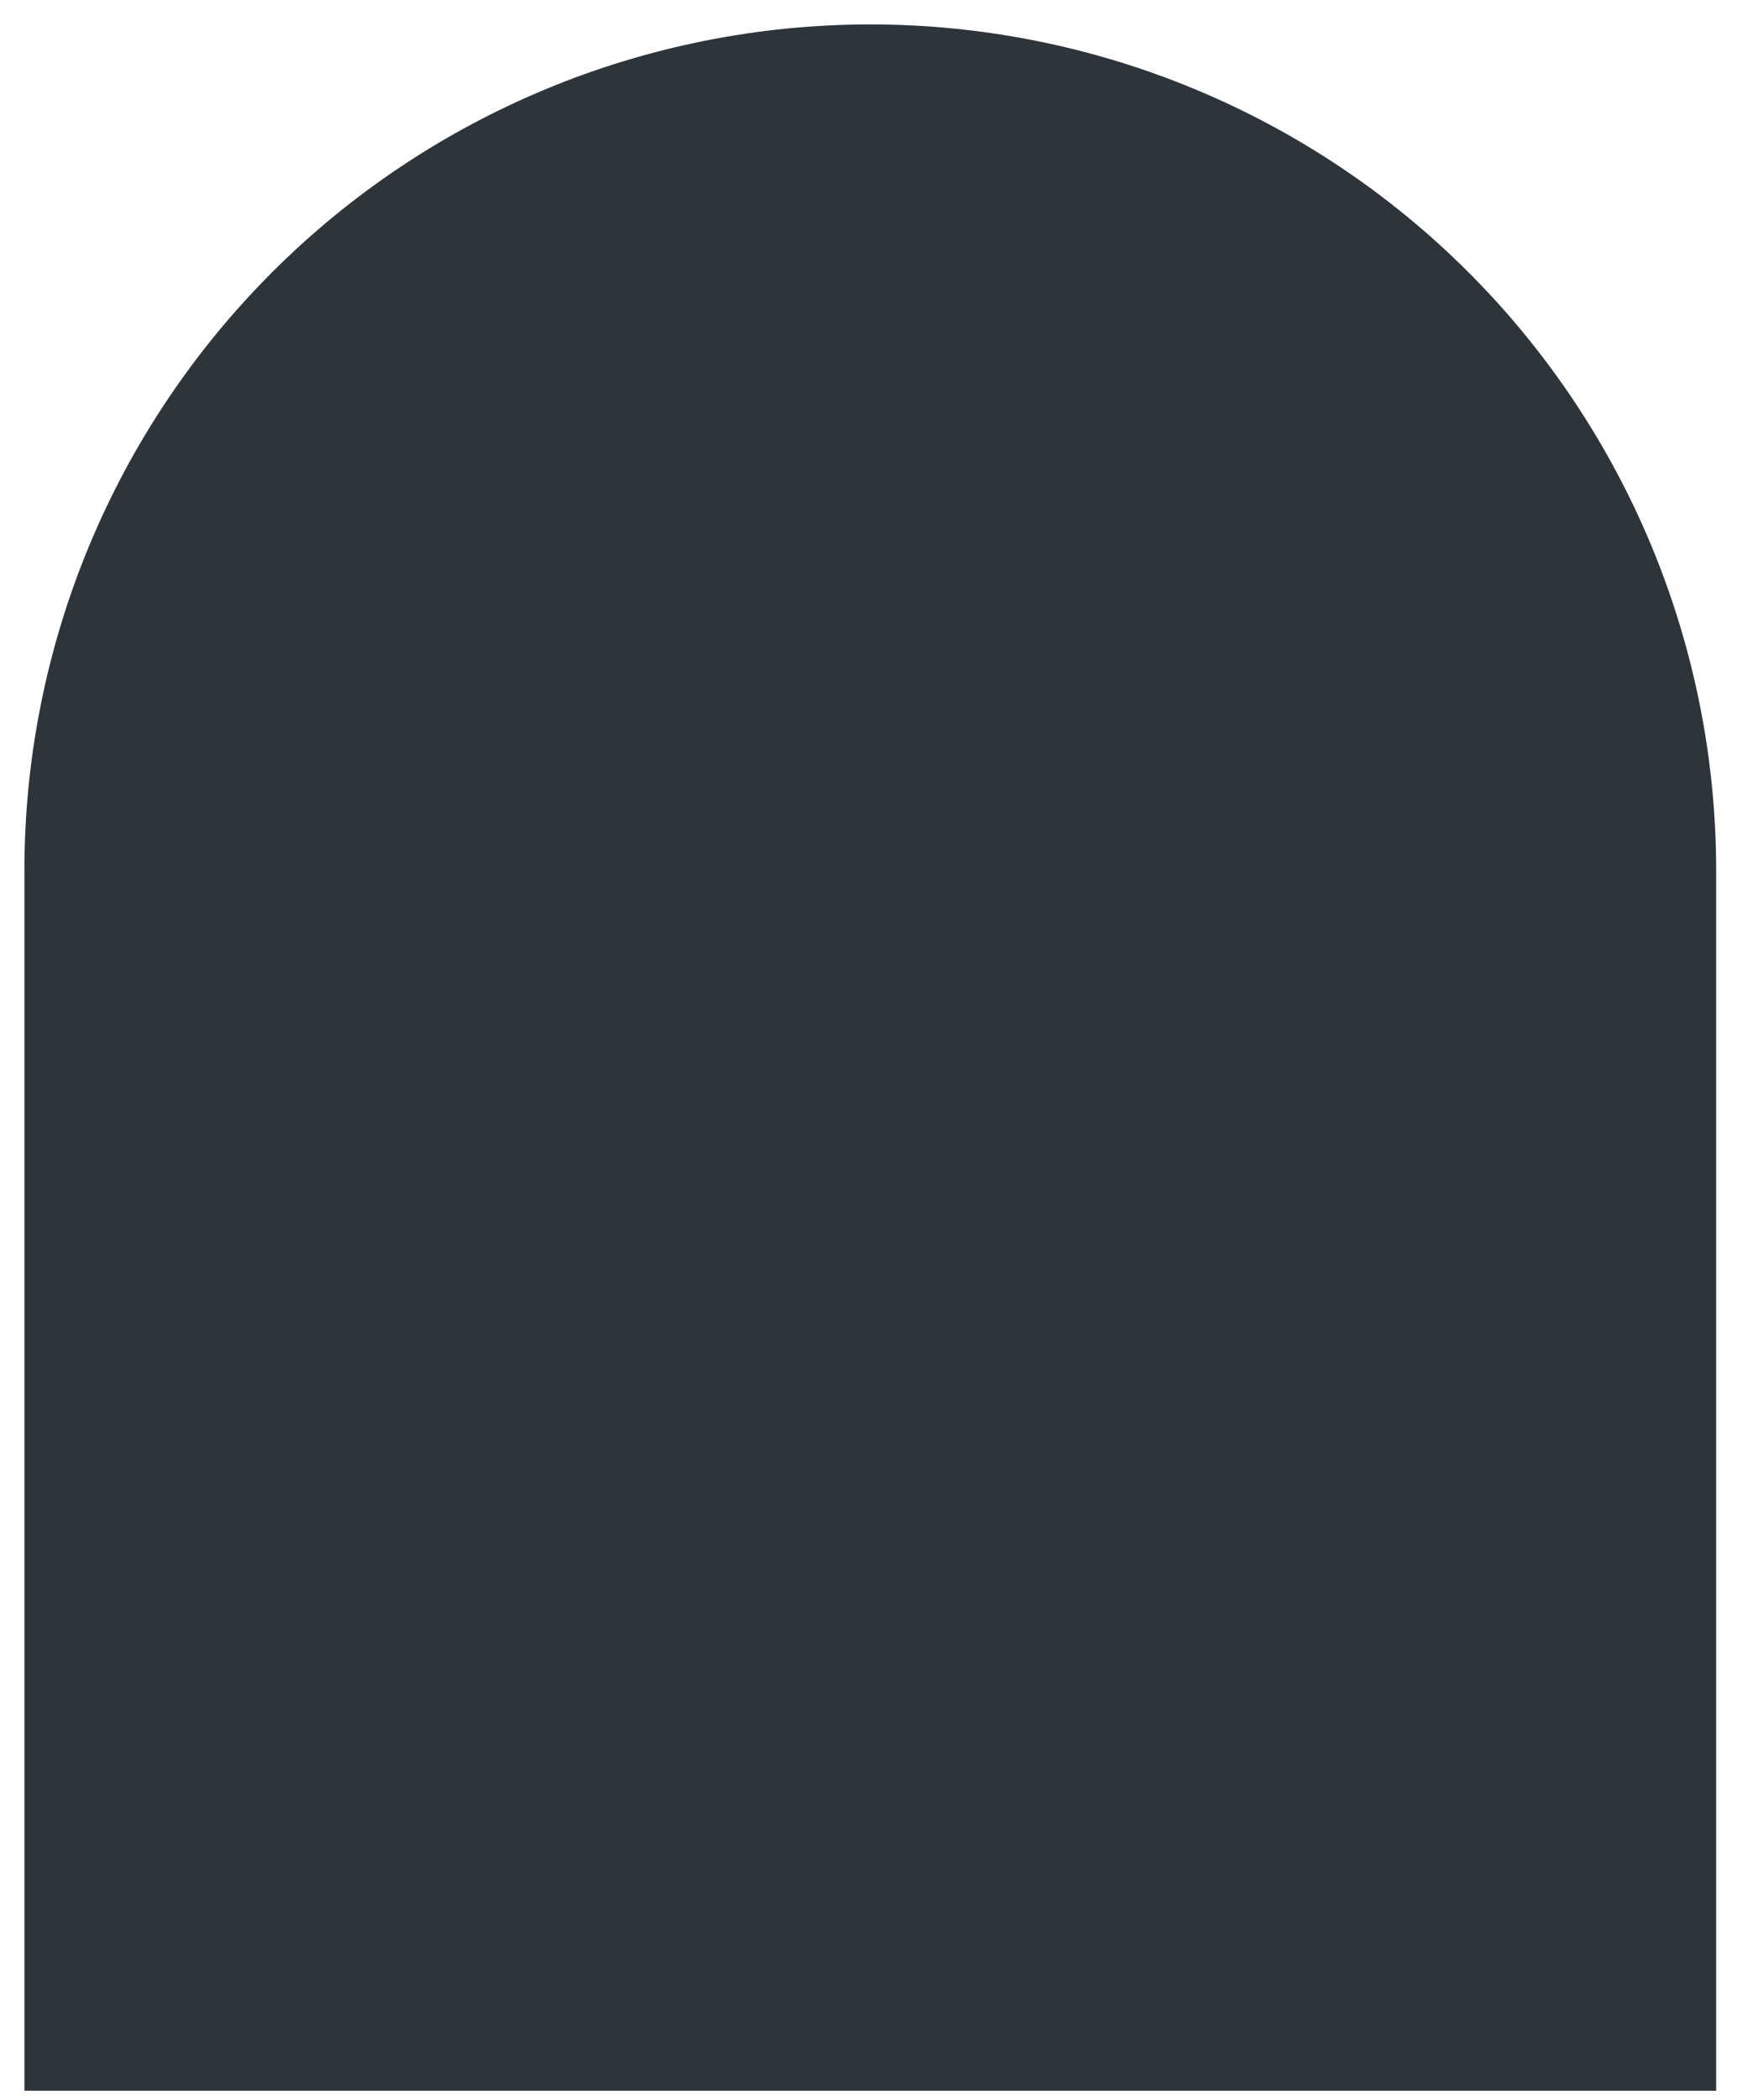
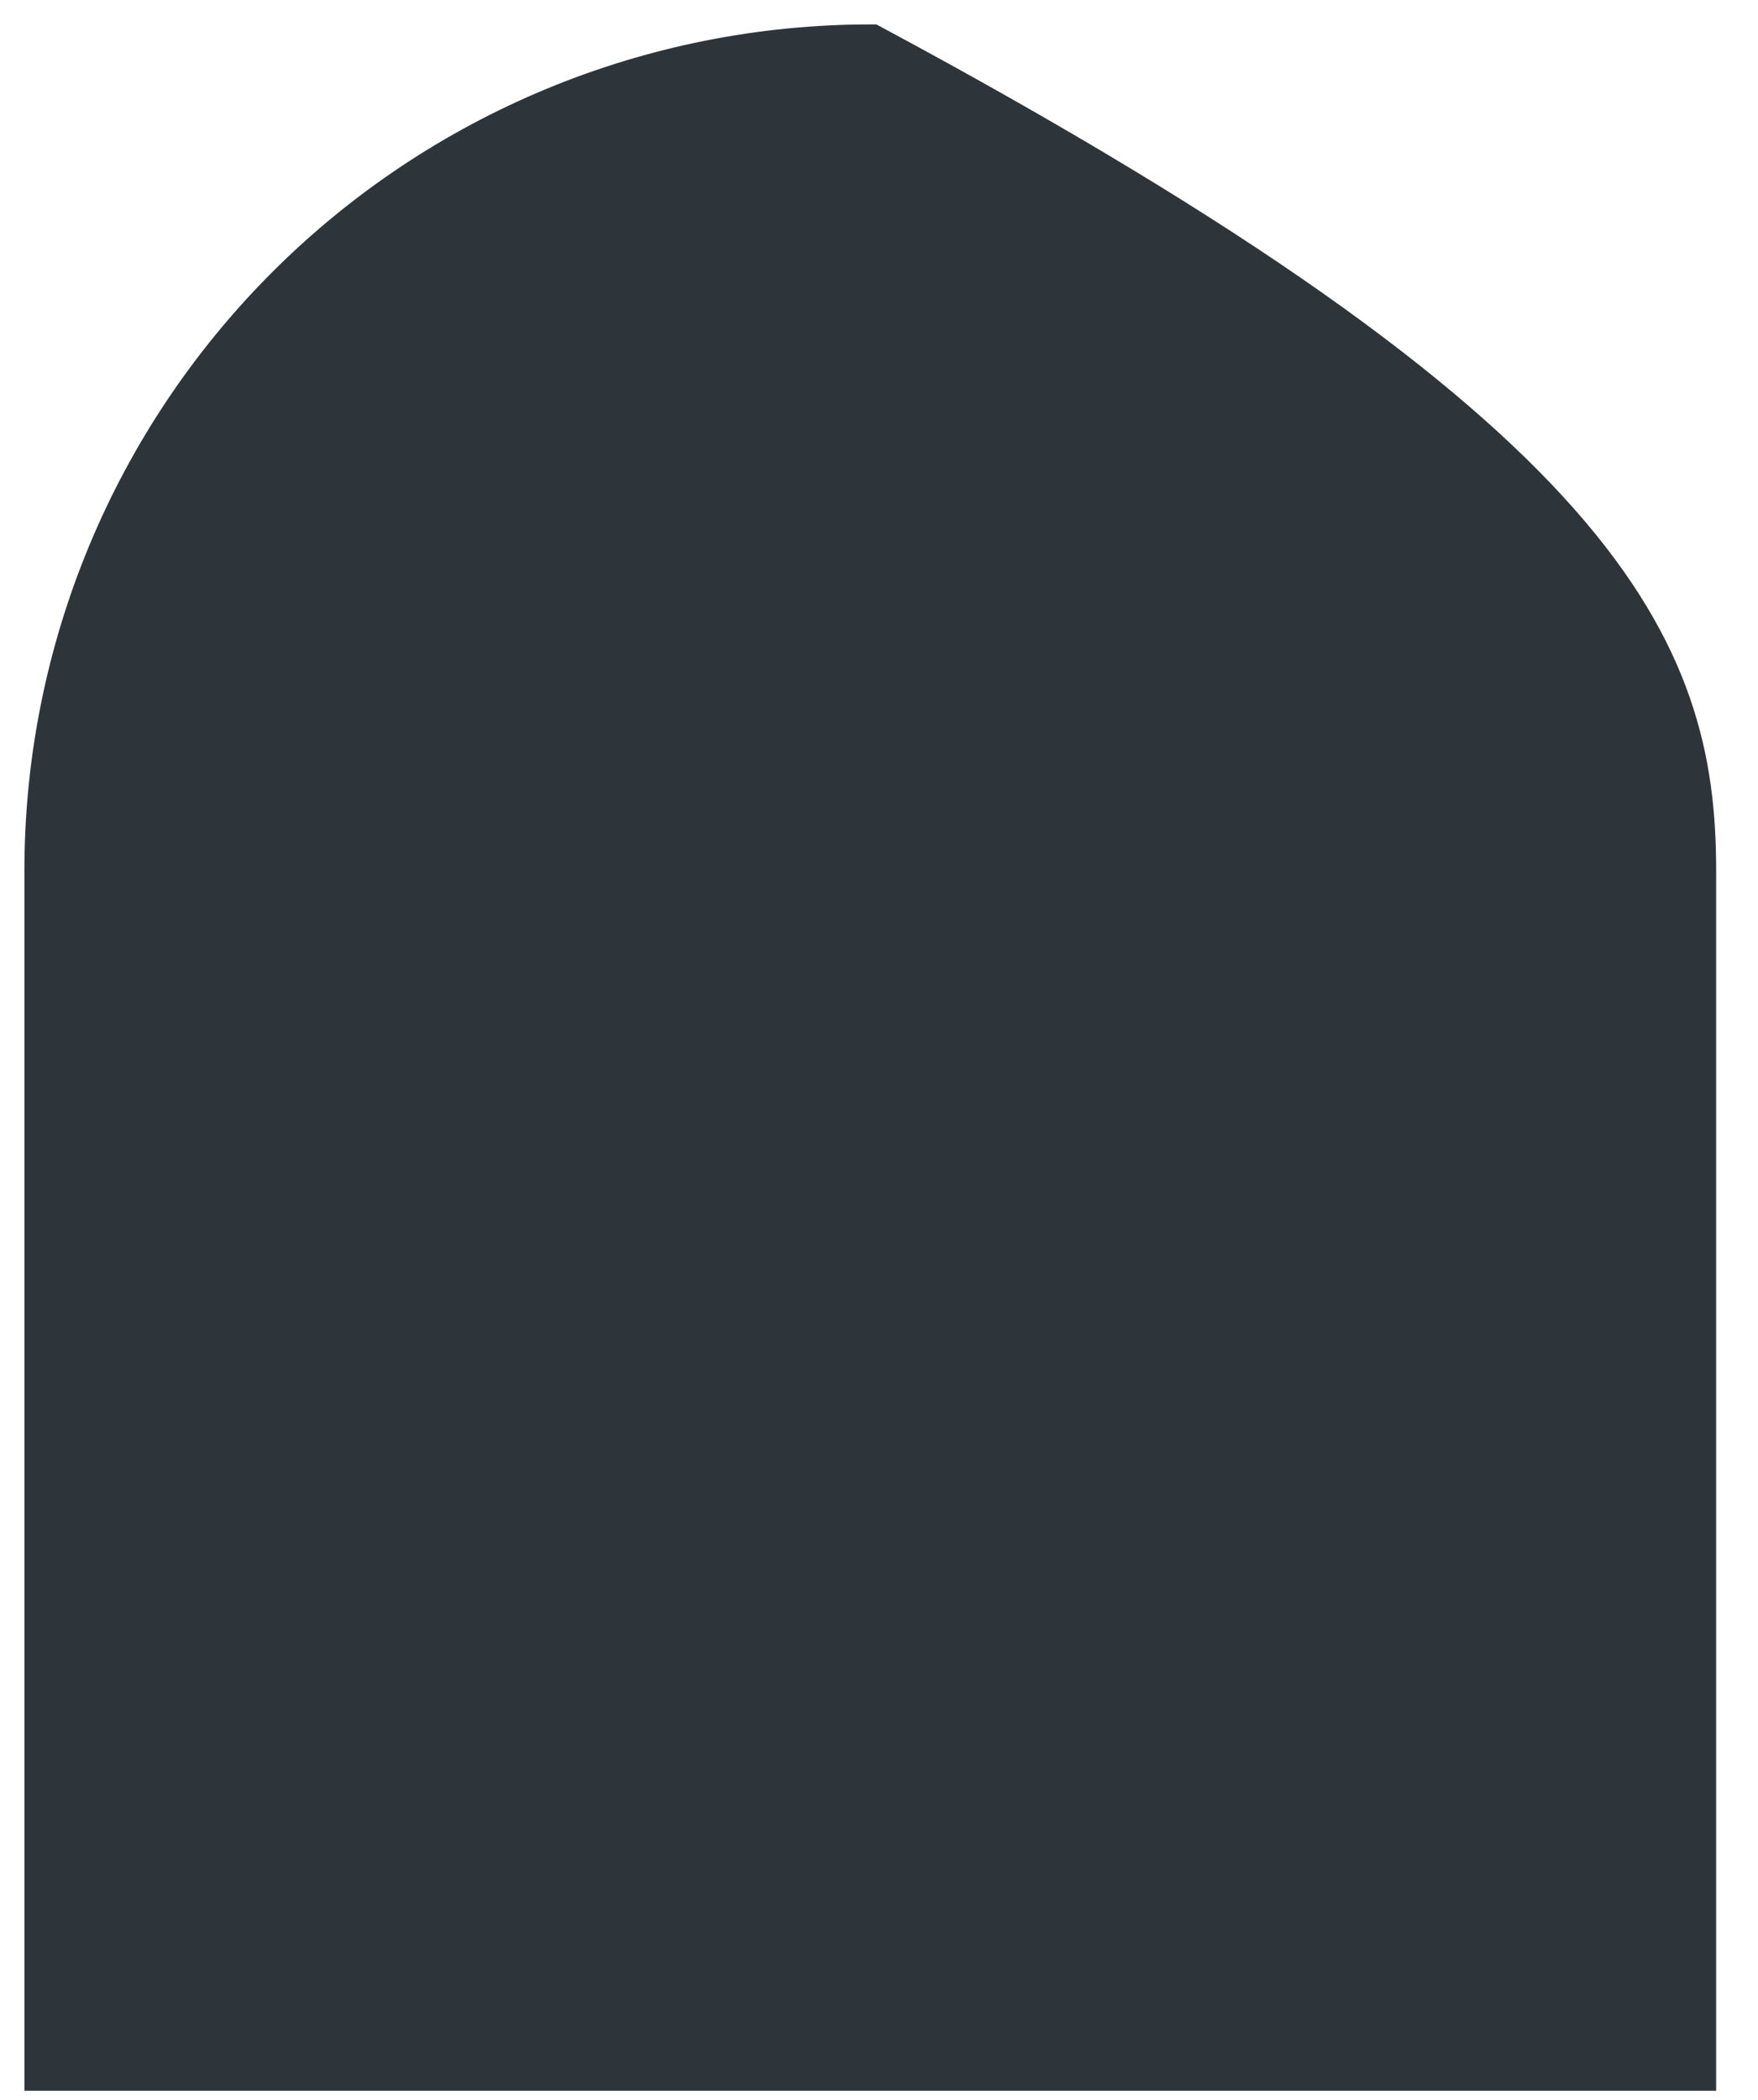
<svg xmlns="http://www.w3.org/2000/svg" fill="none" height="100%" overflow="visible" preserveAspectRatio="none" style="display: block;" viewBox="0 0 36 43" width="100%">
-   <path d="M17.821 1C22.283 1 26.561 2.772 29.716 5.927C32.87 9.081 34.643 13.36 34.643 17.821V42.309H1V17.817C1.001 13.356 2.774 9.079 5.929 5.925C9.083 2.772 13.361 1 17.821 1Z" fill="#2E353A" id="Vector" stroke="#2E353A" stroke-linecap="round" />
+   <path d="M17.821 1C32.87 9.081 34.643 13.36 34.643 17.821V42.309H1V17.817C1.001 13.356 2.774 9.079 5.929 5.925C9.083 2.772 13.361 1 17.821 1Z" fill="#2E353A" id="Vector" stroke="#2E353A" stroke-linecap="round" />
</svg>